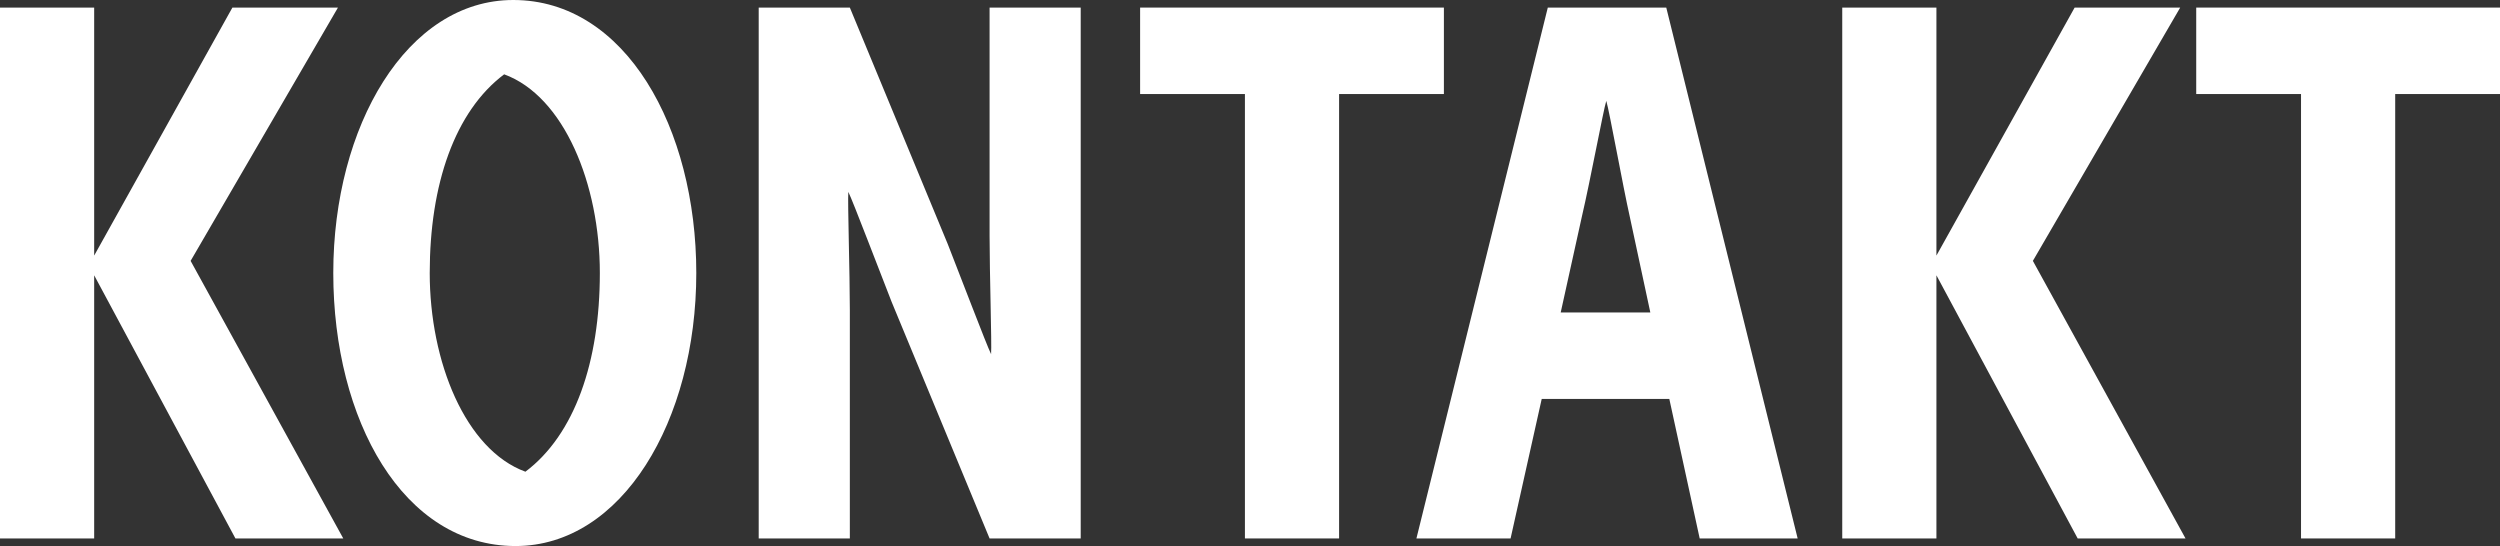
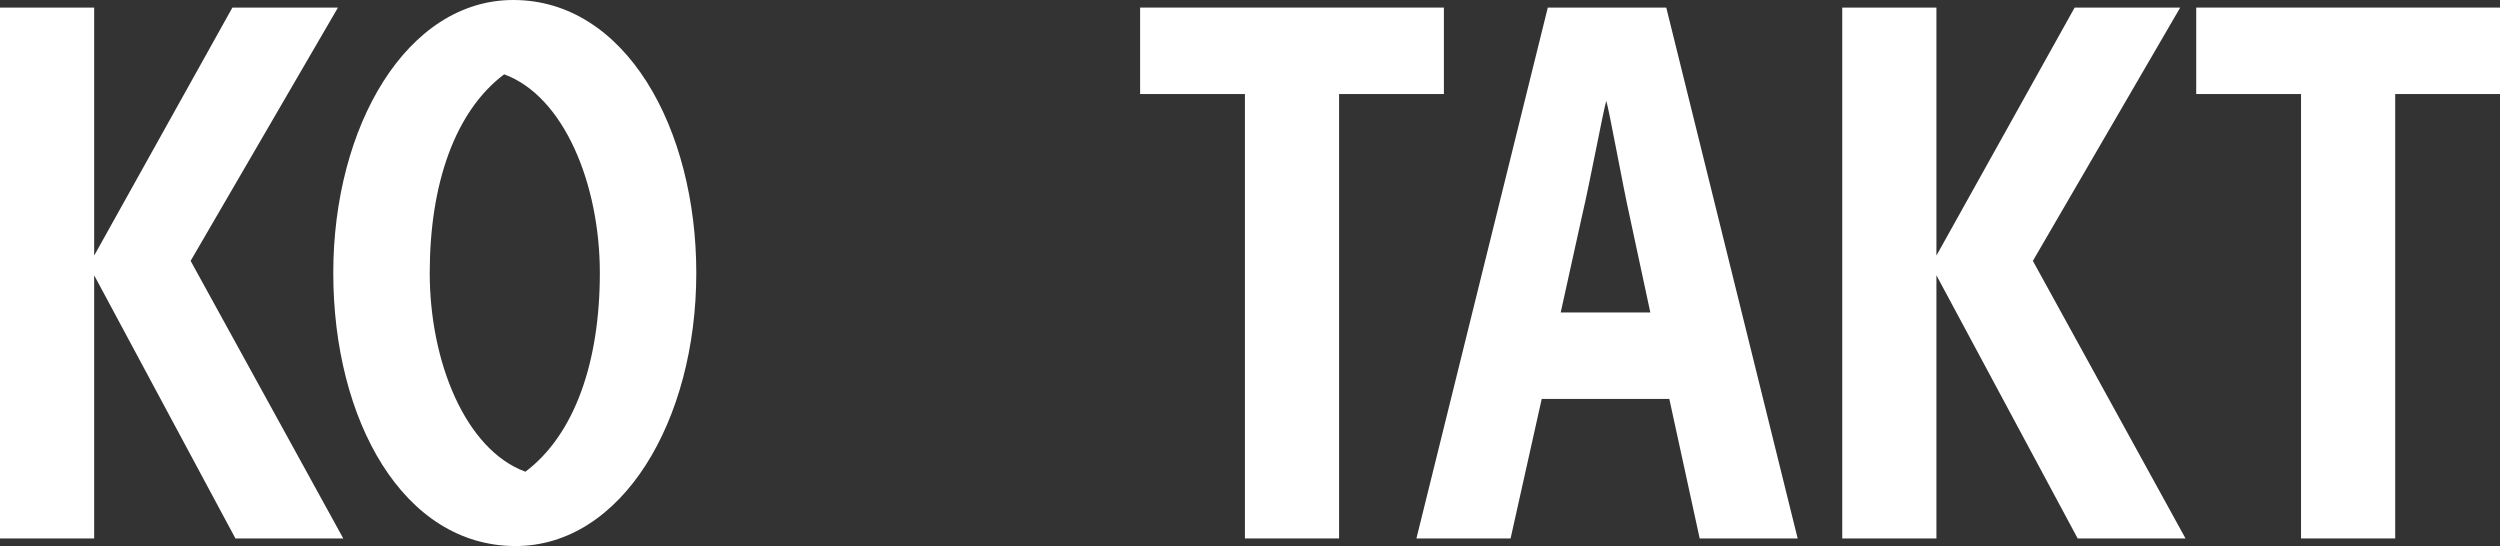
<svg xmlns="http://www.w3.org/2000/svg" width="1021" height="223" viewBox="0 0 1021 223" fill="none">
  <rect x="0" y="0" width="1021" height="223" fill="#333333" stroke="none" />
  <path d="M140.191 219.903L77.85 106.544L138.02 3.097H94.908L38.459 104.376V3.097H0V219.903H38.459V112.429L96.149 219.903H140.191Z" fill="white" />
  <path d="M284.366 111.5C284.366 52.343 255.521 0 209.618 0C166.196 0 136.111 51.414 136.111 111.5C136.111 171.586 164.645 223 210.549 223C253.971 223 284.366 171.896 284.366 111.5ZM244.976 111.5C244.976 147.738 234.741 177.471 214.581 192.647C190.078 183.665 175.501 147.738 175.501 111.5C175.501 75.263 185.736 45.529 205.896 30.353C230.399 39.335 244.976 75.263 244.976 111.5Z" fill="white" />
-   <path d="M404.143 3.097V96.324C404.143 111.5 405.073 140.304 404.763 144.64C402.902 140.924 391.736 111.5 387.084 99.731L347.074 3.097H309.855V219.903H347.074V126.676C347.074 111.5 346.143 82.696 346.453 78.36C348.314 82.076 359.48 111.5 364.132 123.269L404.143 219.903H441.361V3.097H404.143Z" fill="white" />
  <path d="M508.426 219.903H546.885V38.406H589.687V3.097H465.624V38.406H508.426V219.903Z" fill="white" />
  <path d="M694.152 219.903H734.162L680.505 3.097H632.12L578.463 219.903H616.923L629.639 162.914H681.746L694.152 219.903ZM637.393 127.606L646.078 88.271C649.489 73.714 654.762 45.219 656.003 41.193C657.243 45.219 662.826 76.192 665.618 88.581L673.992 127.606H637.393Z" fill="white" />
  <path d="M892.566 219.903L830.224 106.544L890.395 3.097H847.283L790.834 104.376V3.097H752.374V219.903H790.834V112.429L848.523 219.903H892.566Z" fill="white" />
  <path d="M939.739 219.903H978.198V38.406H1021V3.097H896.937V38.406H939.739V219.903Z" fill="white" />
</svg>